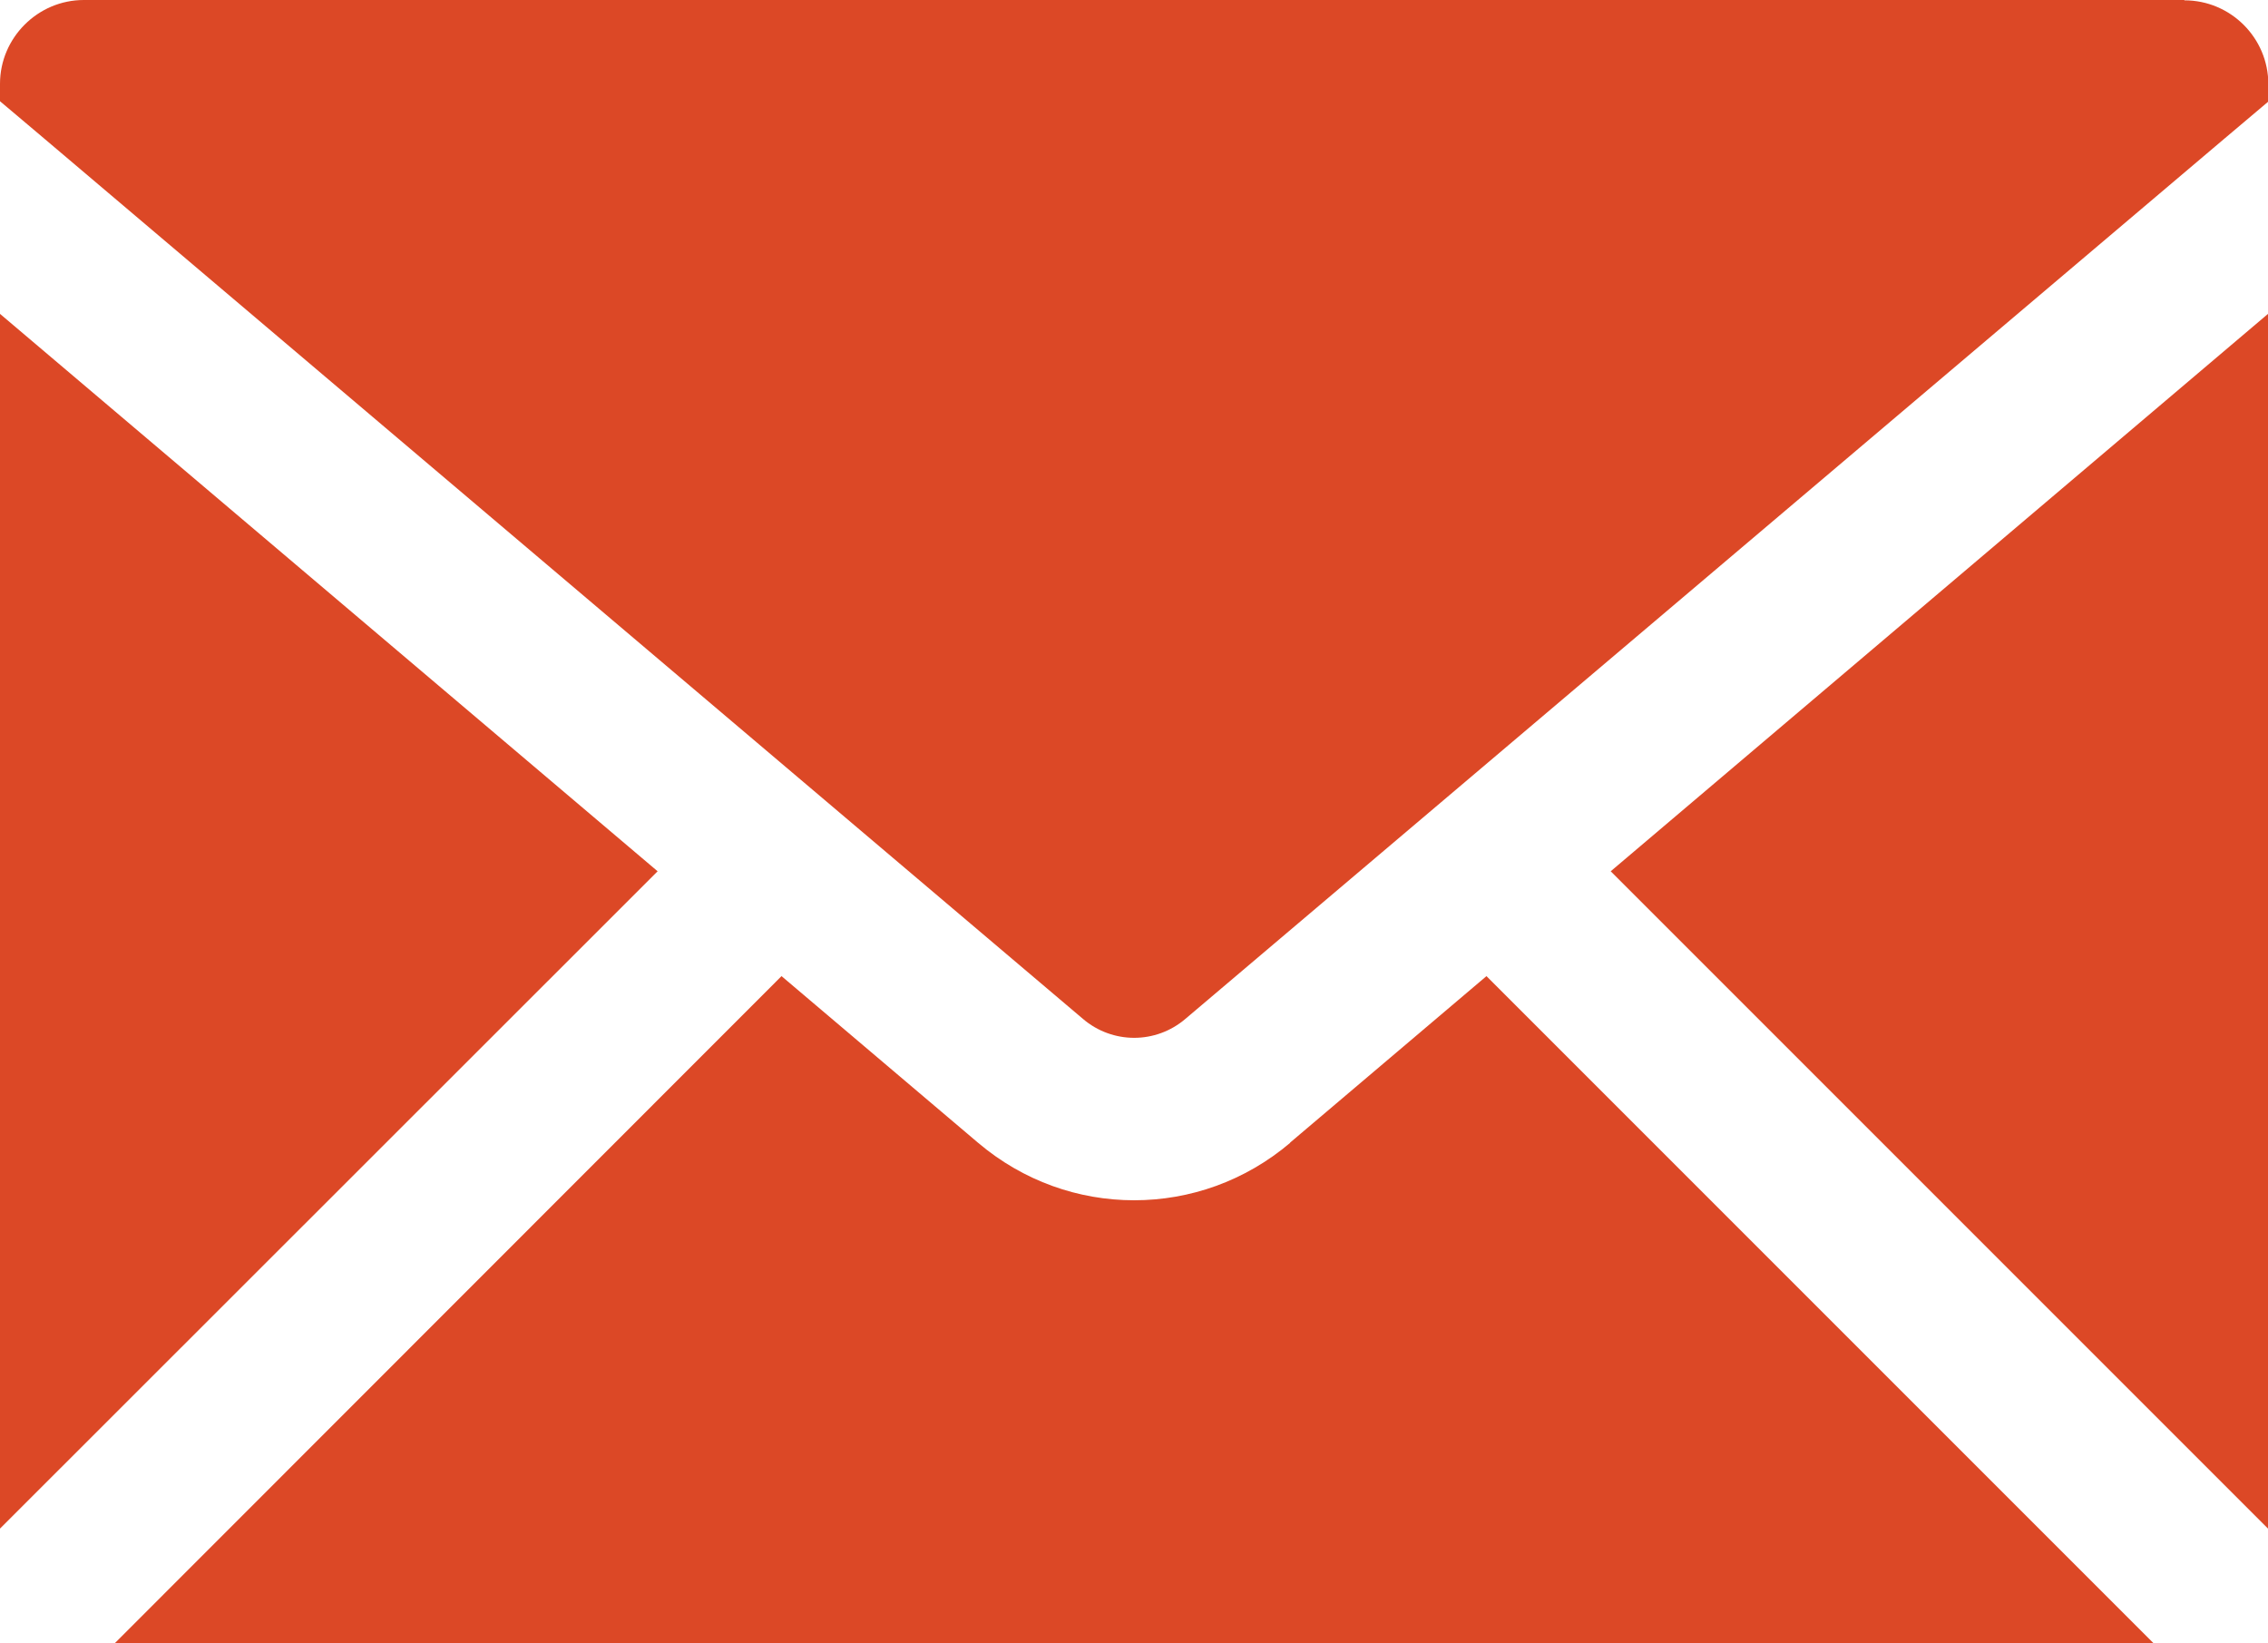
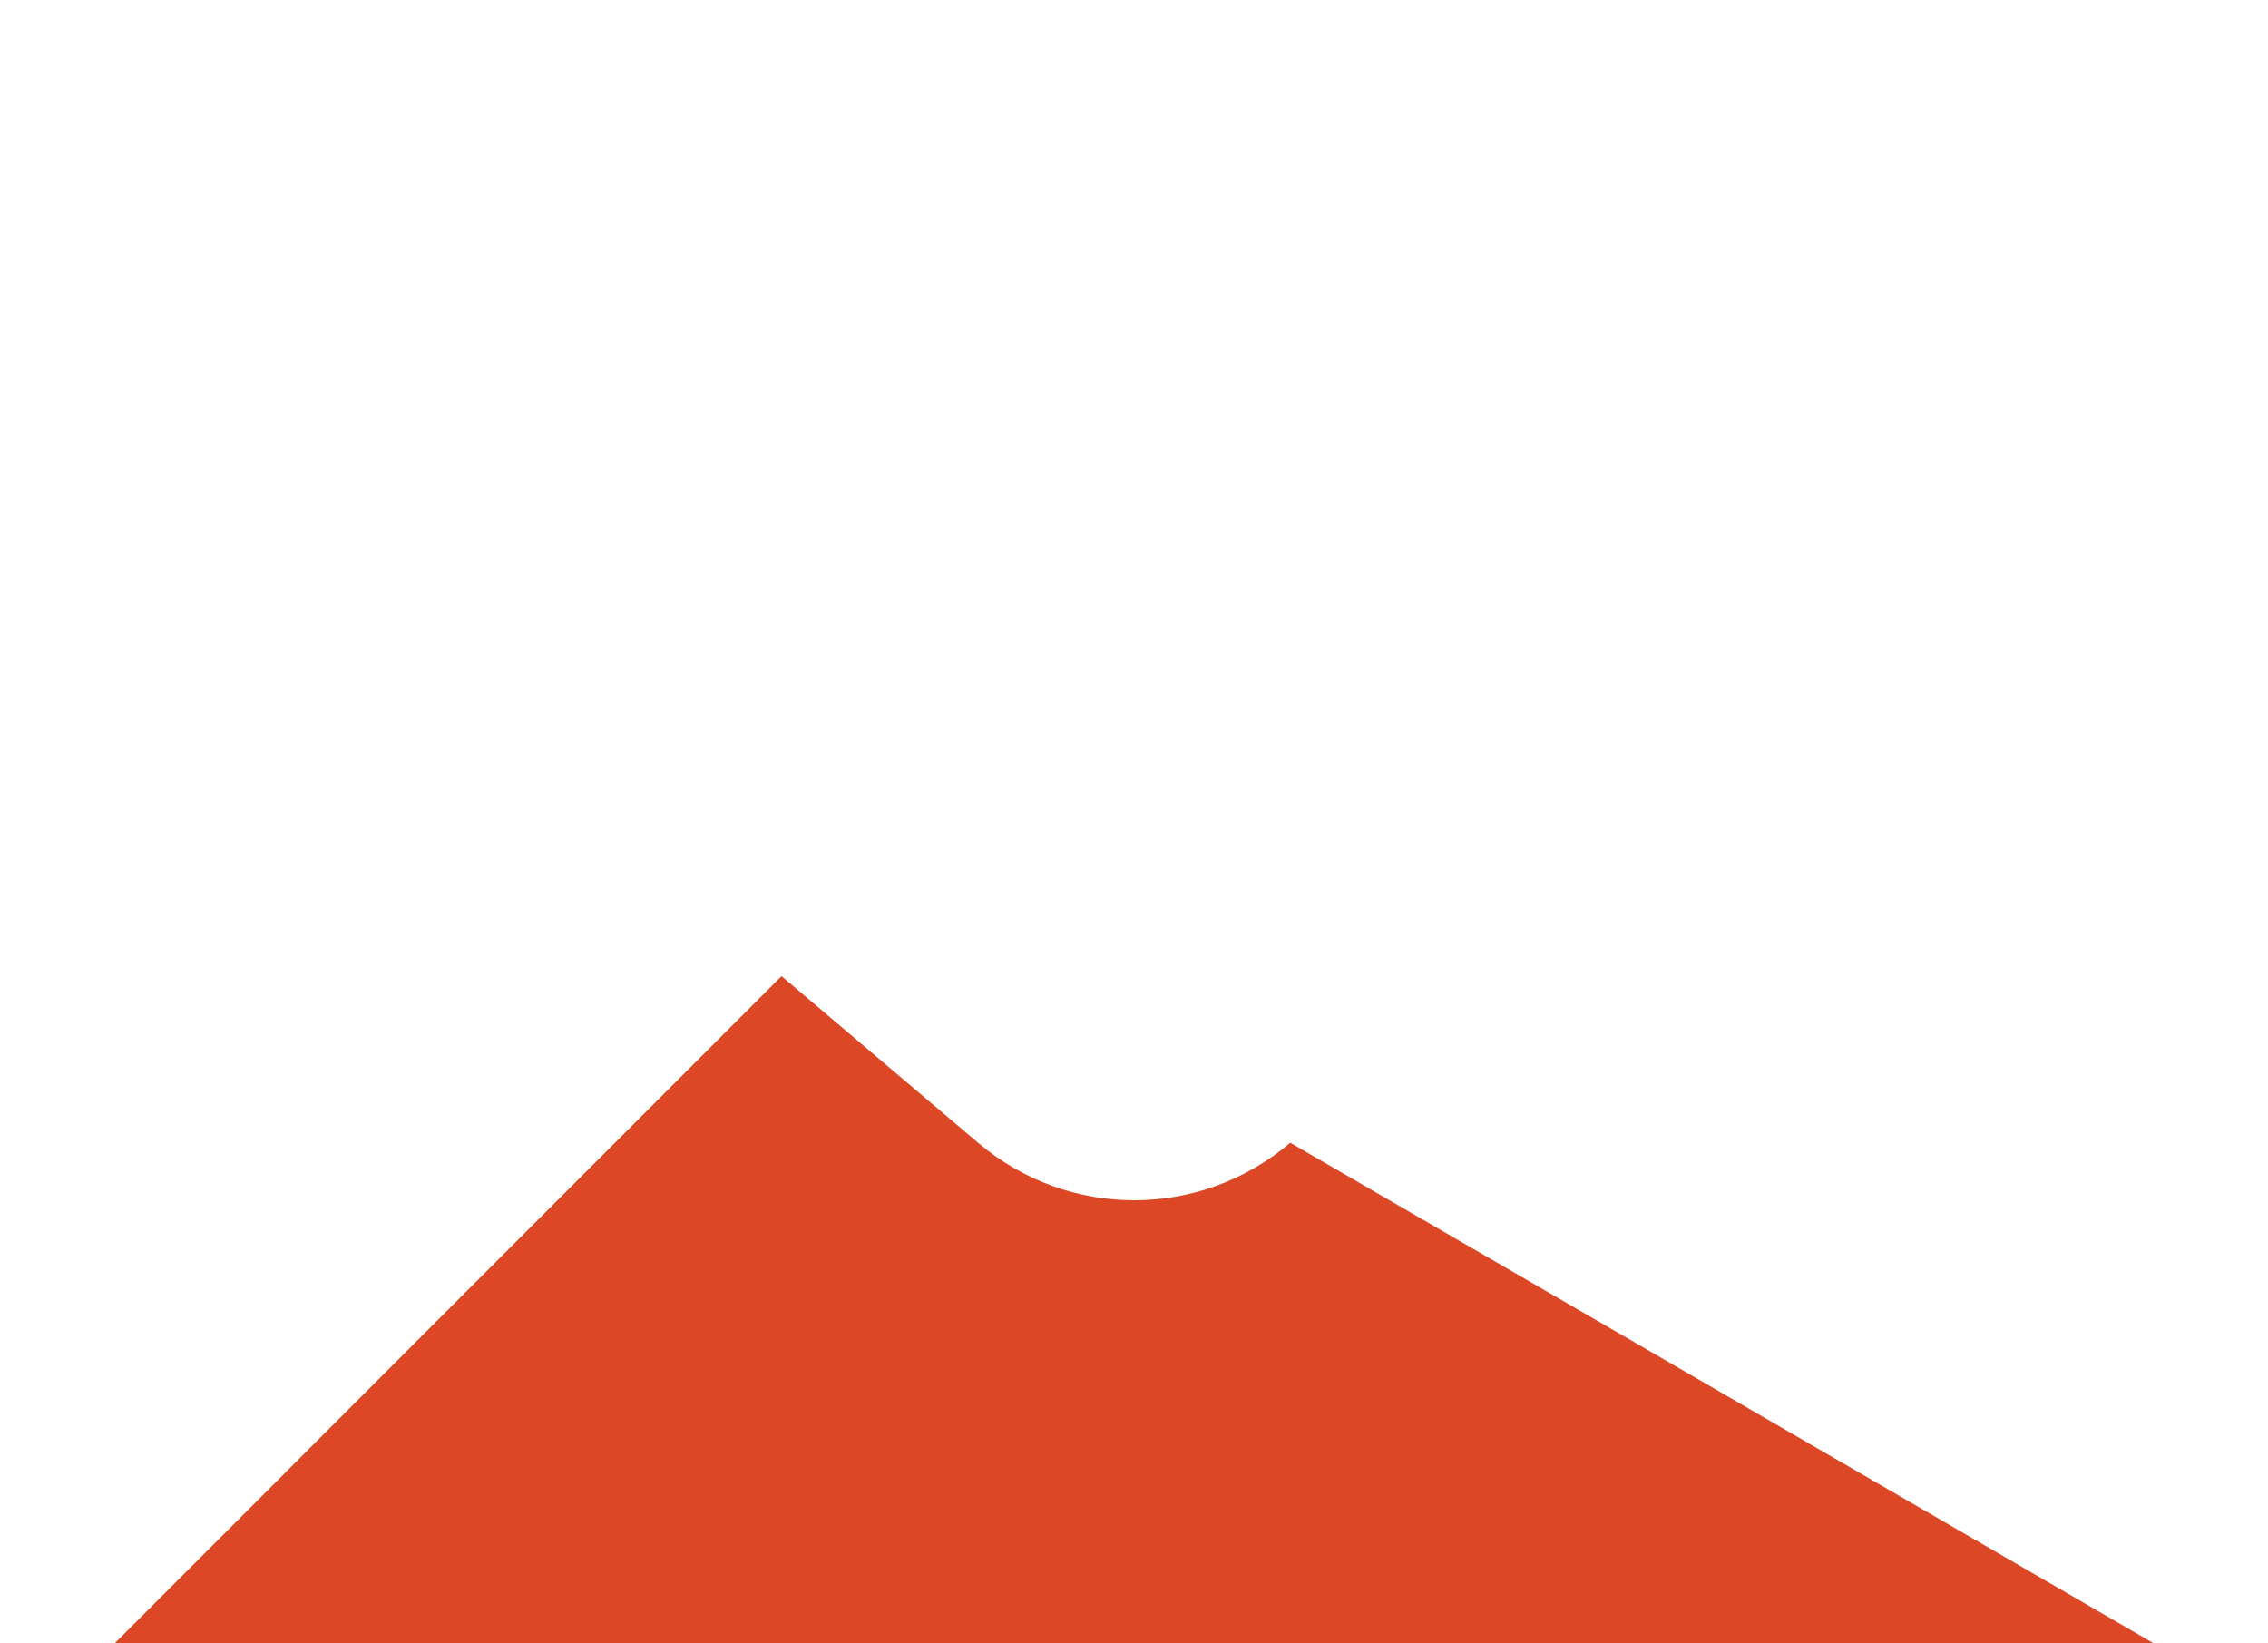
<svg xmlns="http://www.w3.org/2000/svg" viewBox="0 0 69.01 50">
  <defs>
    <style>.c{fill:#dc4826;}</style>
  </defs>
  <g id="a" />
  <g id="b">
    <g>
-       <path class="c" d="M39.26,34.77c-1.38,1.17-3.06,1.75-4.75,1.75s-3.37-.58-4.75-1.75l-5.98-5.07L3.49,50h62.04l-20.3-20.3-5.98,5.07Z" />
-       <polygon class="c" points="69.01 46.51 69.01 9.55 49.01 26.51 69.01 46.51" />
-       <polygon class="c" points="0 9.55 0 46.51 20.01 26.51 0 9.55" />
-       <path class="c" d="M66.46,0H2.55C1.15,0,0,1.15,0,2.55v.53l1.35,1.14,31.6,26.78c.9,.77,2.22,.77,3.12,0L67.67,4.23l1.35-1.14v-.53c0-1.41-1.15-2.55-2.55-2.55Z" />
+       <path class="c" d="M39.26,34.77c-1.38,1.17-3.06,1.75-4.75,1.75s-3.37-.58-4.75-1.75l-5.98-5.07L3.49,50h62.04Z" />
    </g>
  </g>
</svg>